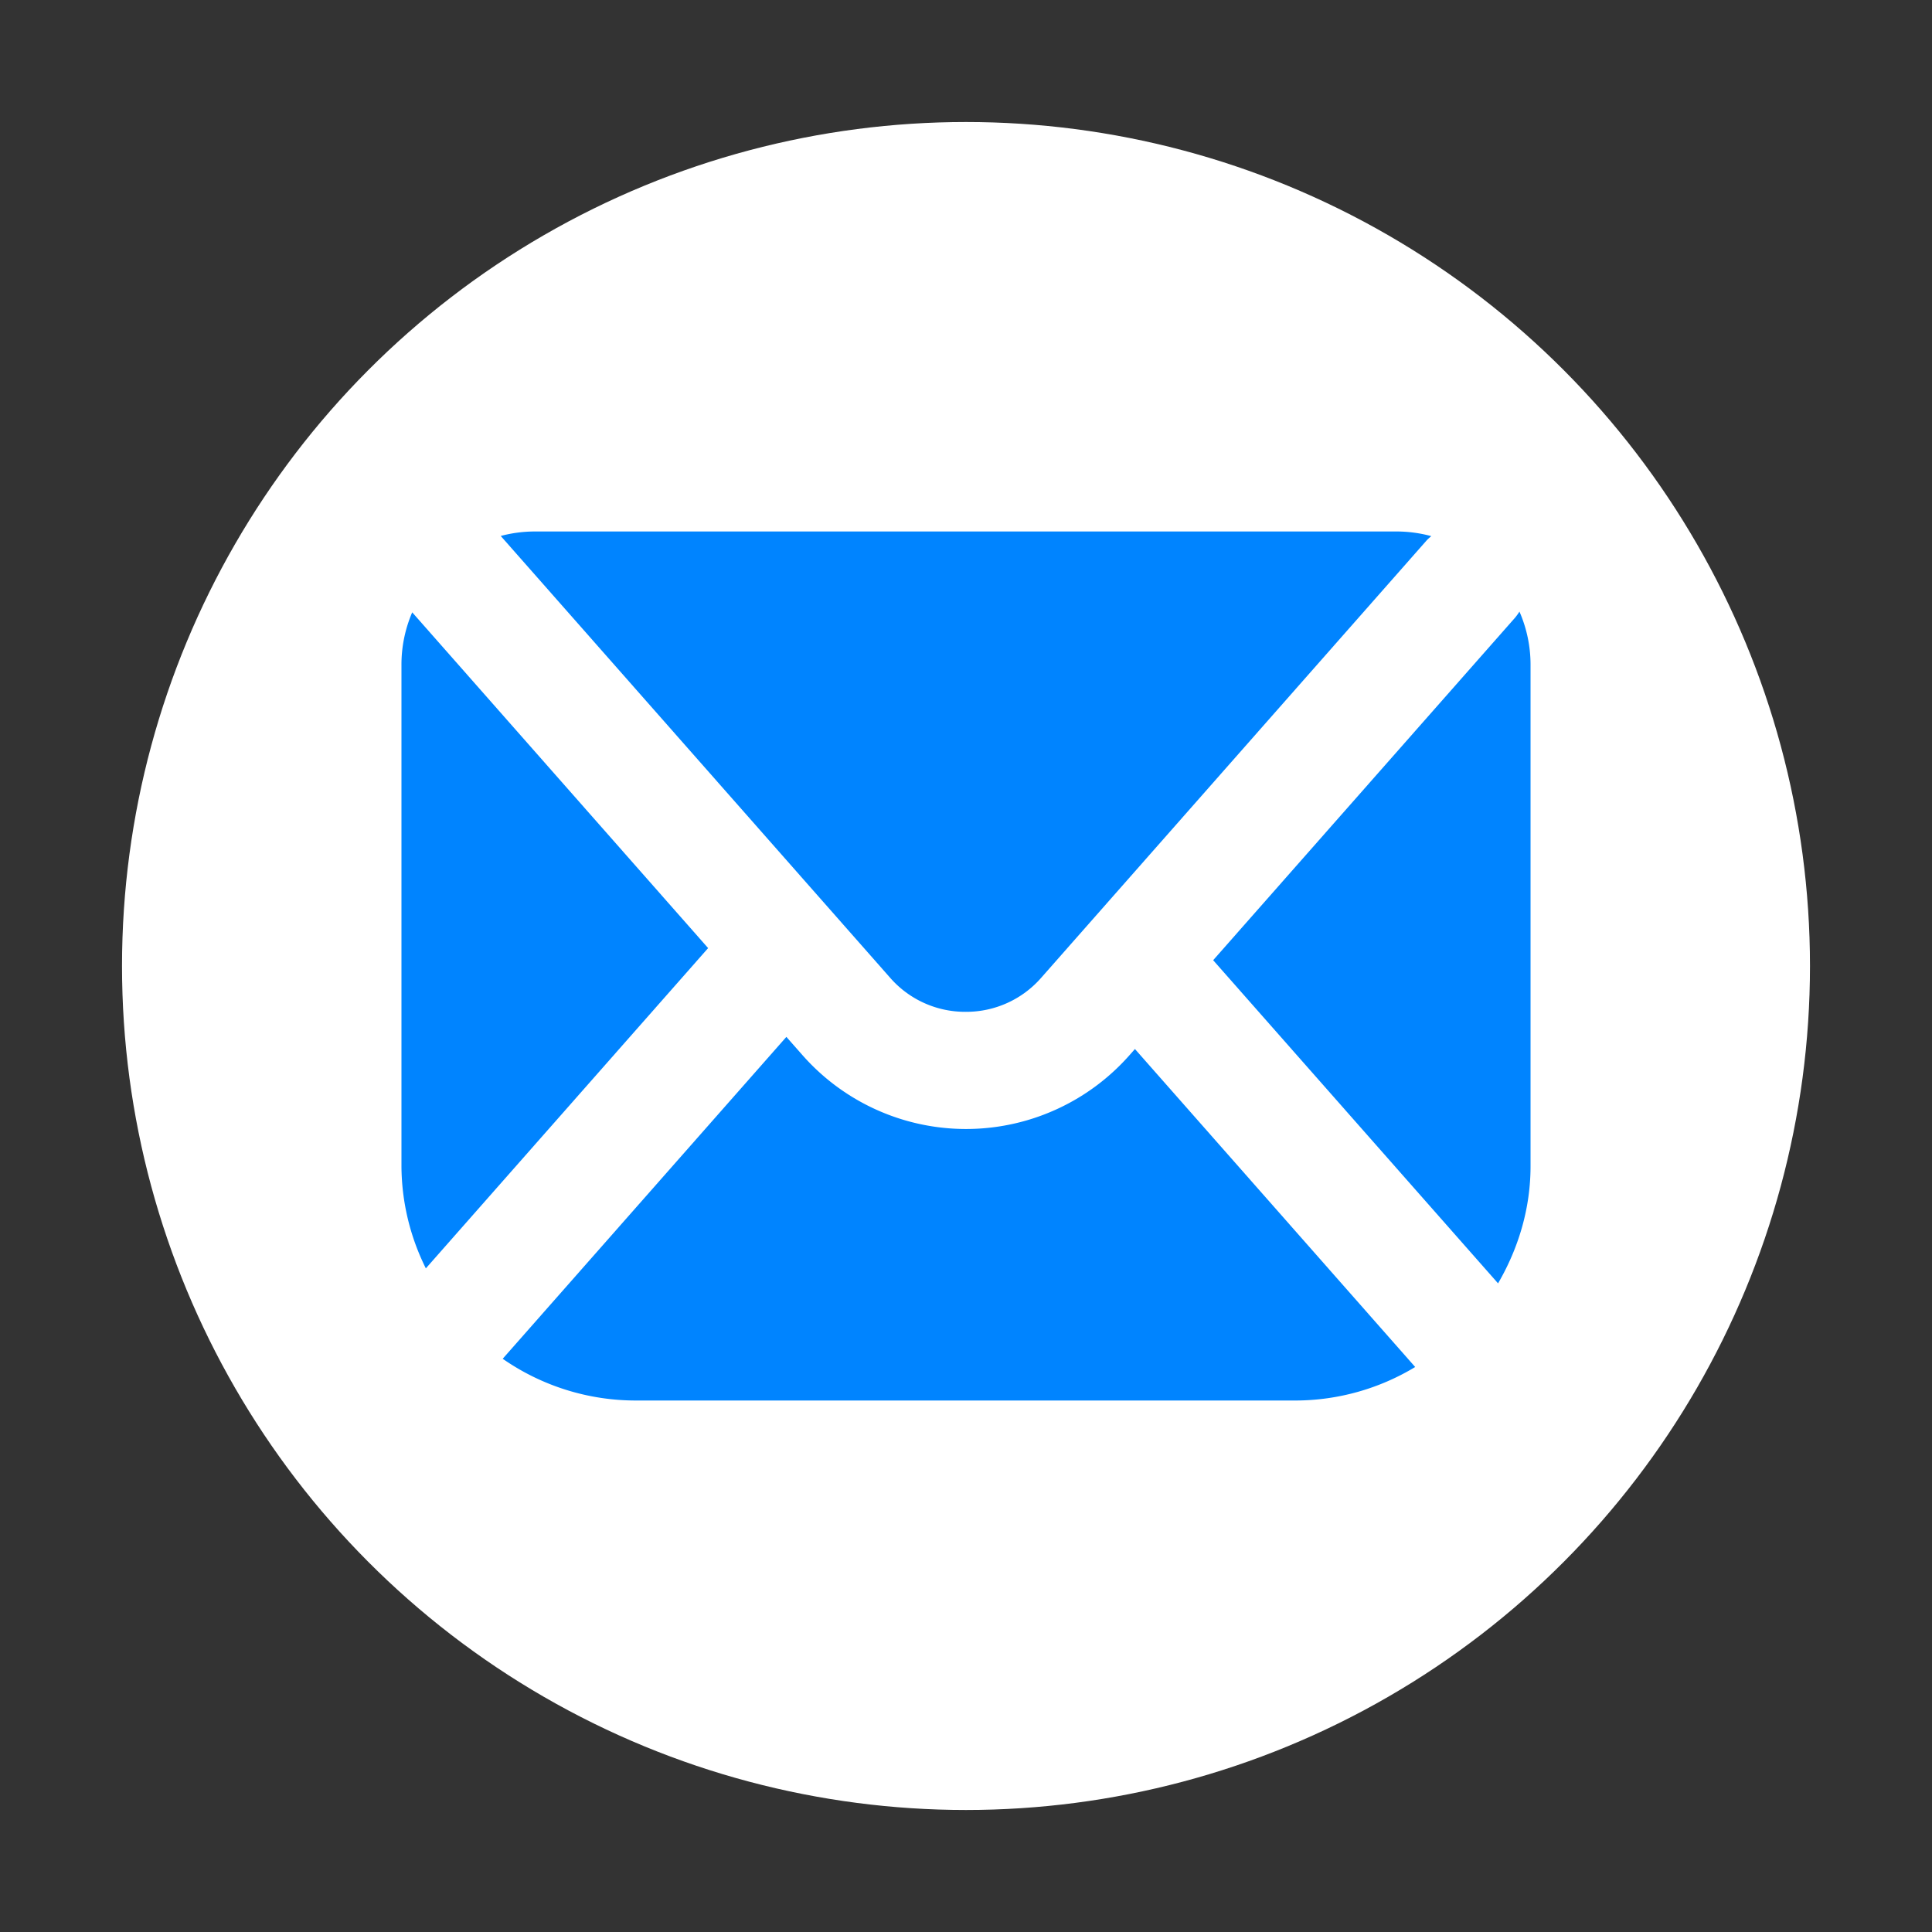
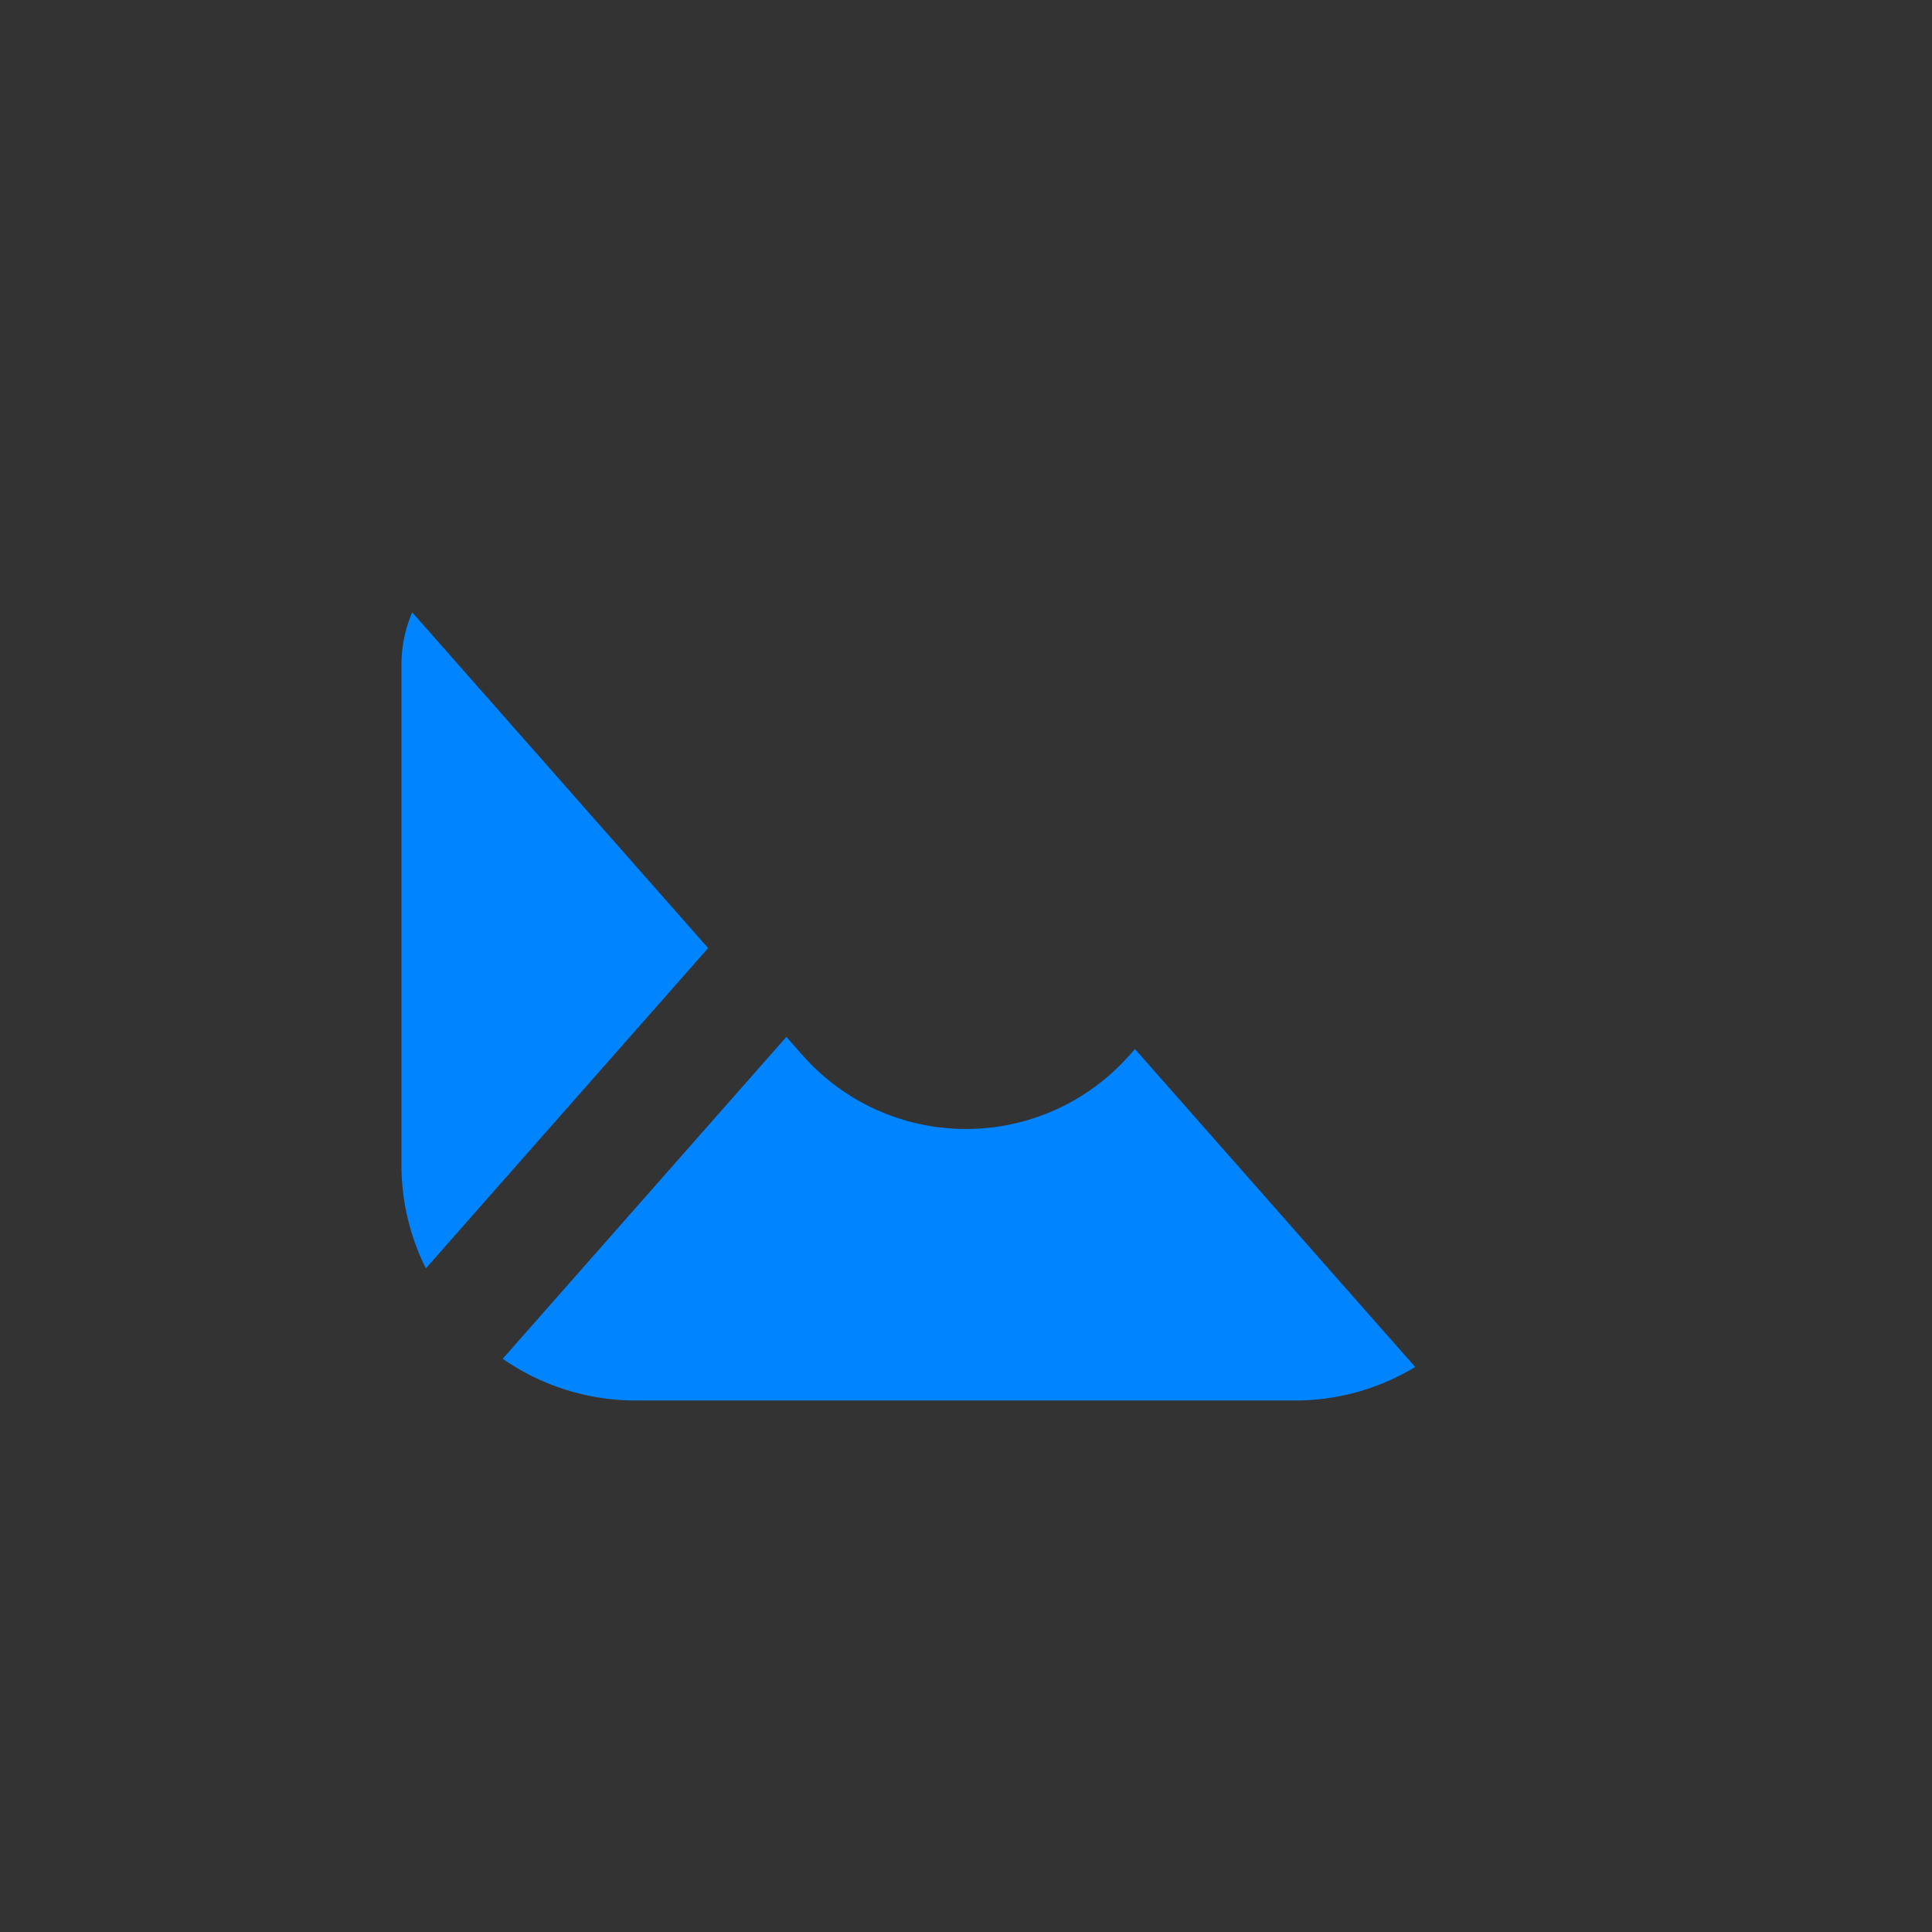
<svg xmlns="http://www.w3.org/2000/svg" id="图层_1" data-name="图层 1" viewBox="0 0 1024 1024">
  <rect x="0" y="0" width="1024" height="1024" fill="#333333" stroke="none" />
  <defs>
    <style>.cls-1{fill:#fff;}.cls-2{fill:#0084ff;}</style>
  </defs>
  <title>e</title>
-   <circle class="cls-1" cx="512" cy="512" r="447.33" />
  <path class="cls-2" d="M598.67,559.25a115.53,115.53,0,0,1-173.34,0l-8.53-9.68L266.44,720.18A123.52,123.52,0,0,0,337,742.3H687a123.07,123.07,0,0,0,63.08-17.76L601.54,556Z" />
-   <path class="cls-2" d="M811.22,618.09V352.33a70.35,70.35,0,0,0-5.88-28.17,30.31,30.31,0,0,1-2.34,3.25L643,508.93,794,680.21C804.65,661.88,811.22,640.83,811.22,618.09Z" />
  <path class="cls-2" d="M218.48,324.55a70.25,70.25,0,0,0-5.7,27.78V618.09a122.84,122.84,0,0,0,12.93,54.17L375.32,502.51Z" />
-   <path class="cls-2" d="M511.82,536.29a52.77,52.77,0,0,0,40.08-18.1L756.23,286.34c.73-.81,1.58-1.46,2.37-2.18a70.39,70.39,0,0,0-18.18-2.46H283.23a70.42,70.42,0,0,0-17.83,2.37L471.75,518.19A52.76,52.76,0,0,0,511.82,536.29Z" />
</svg>